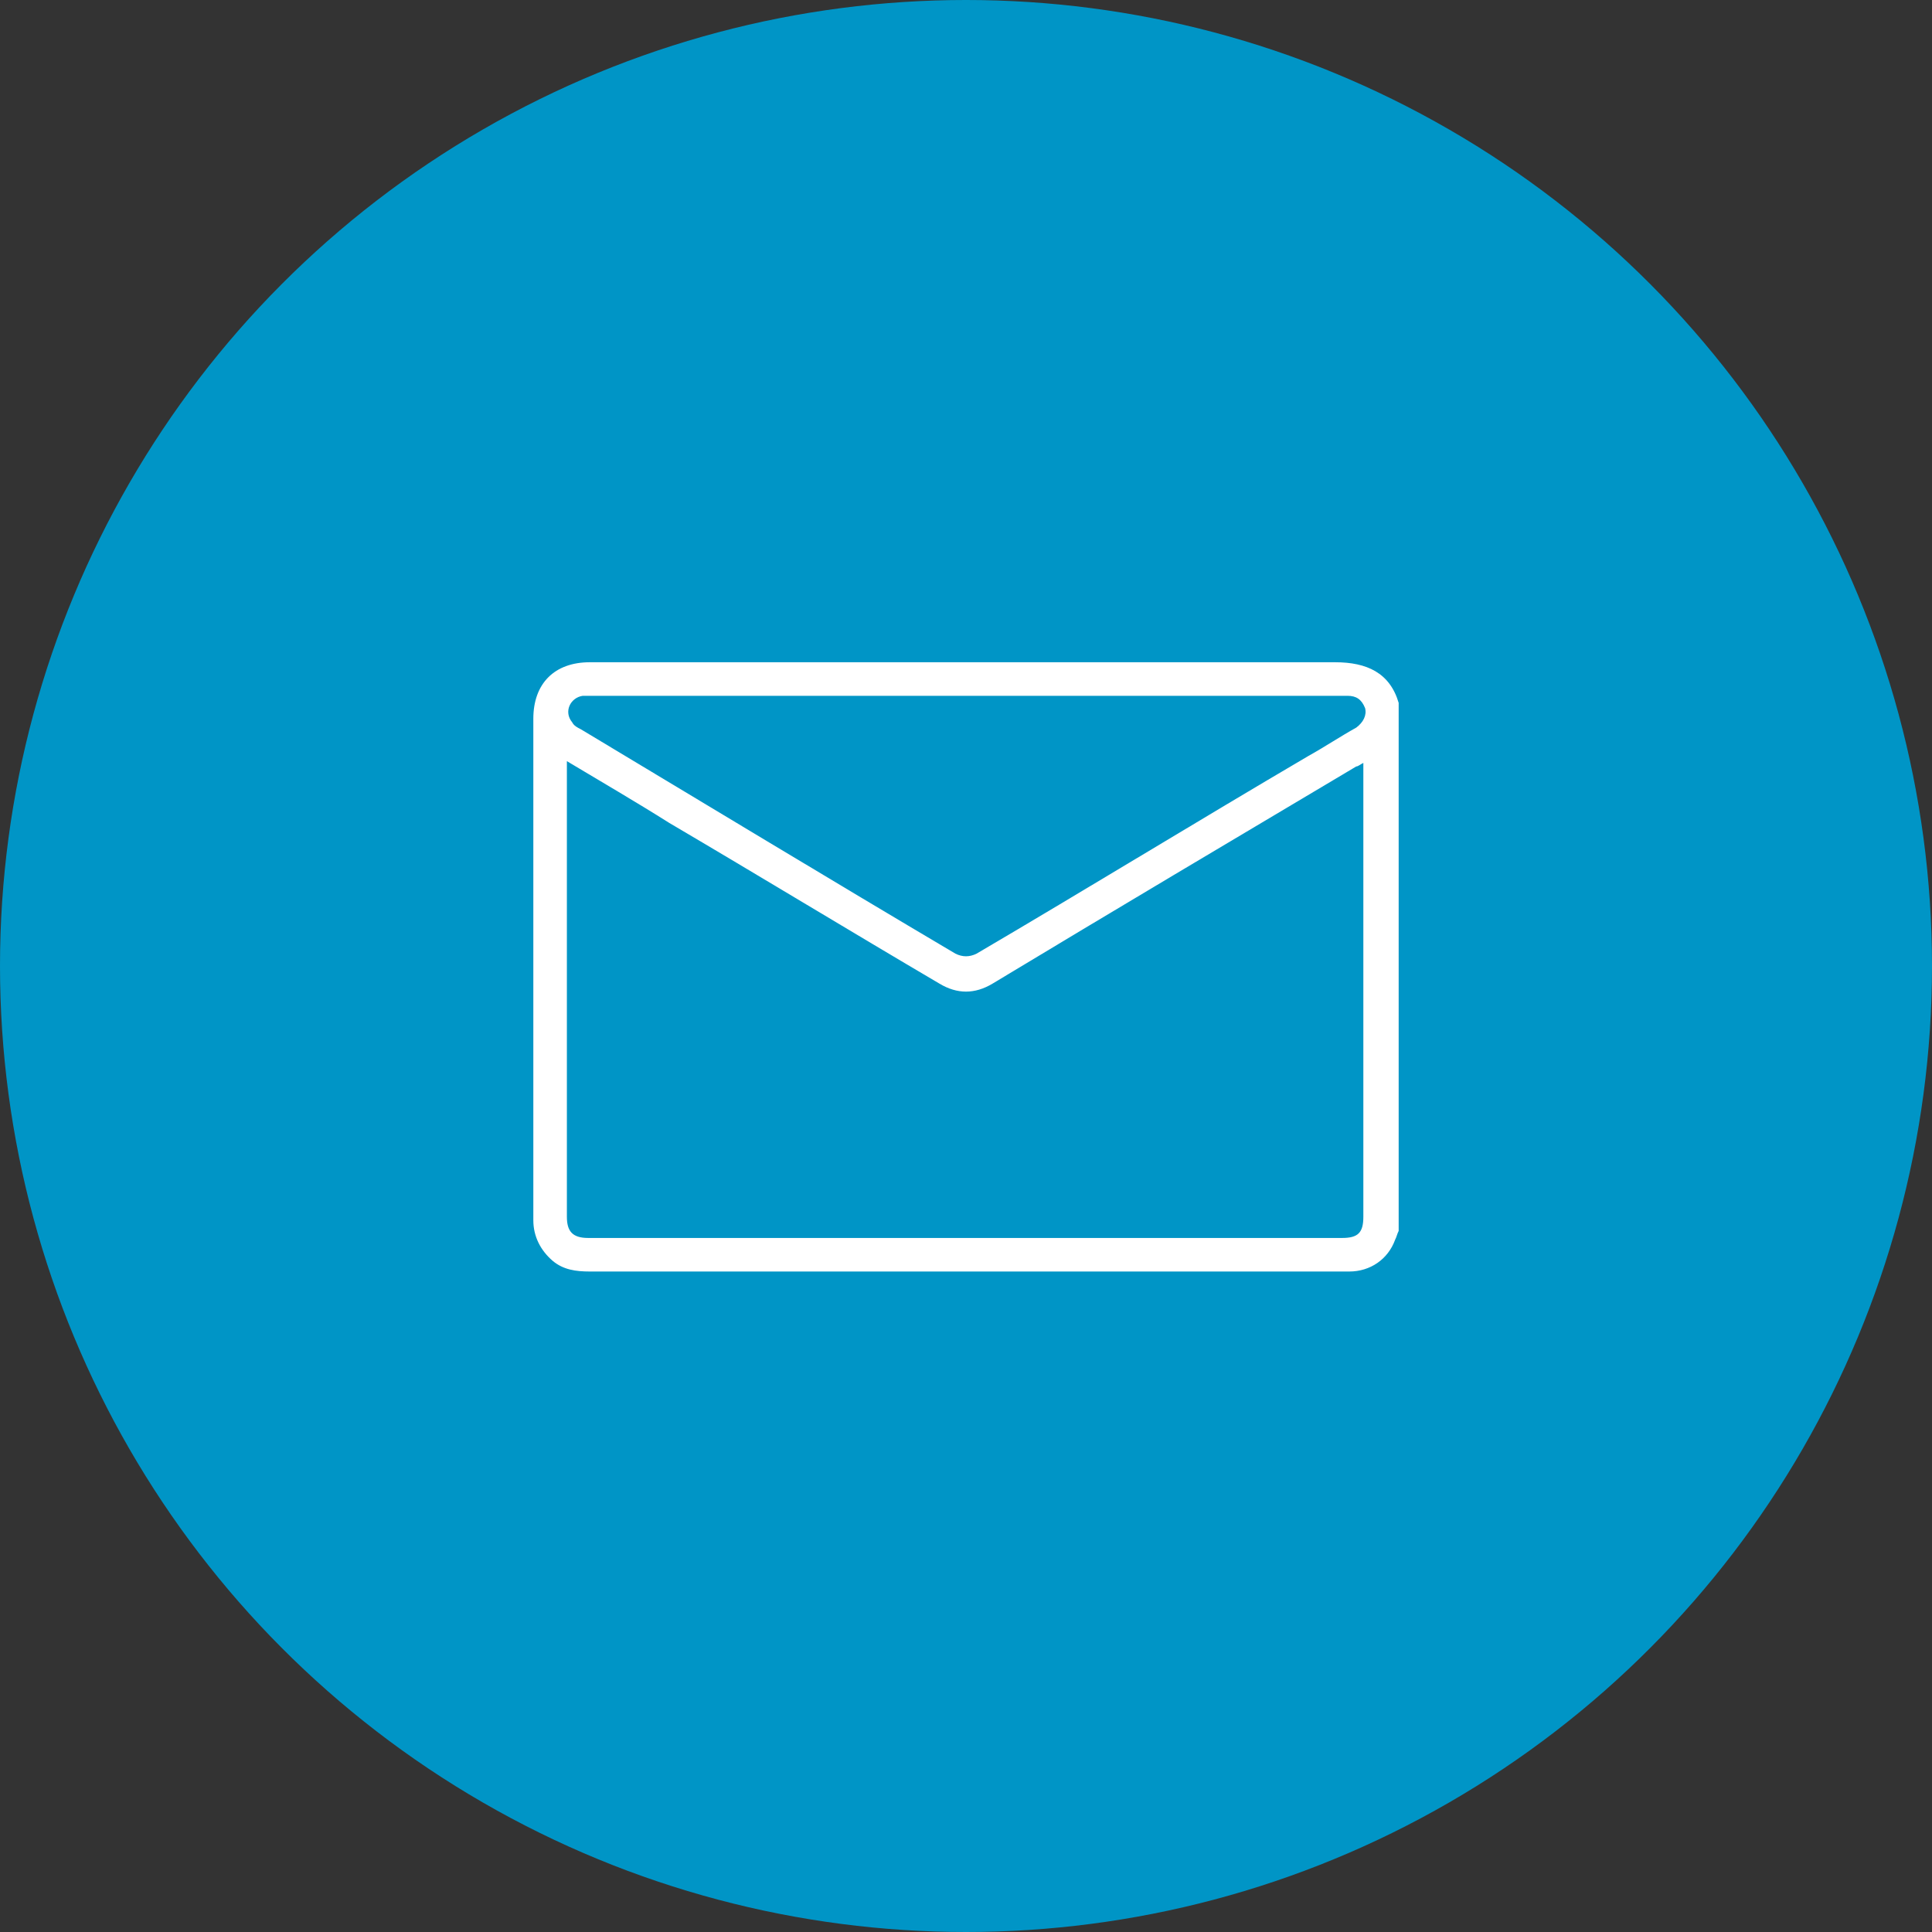
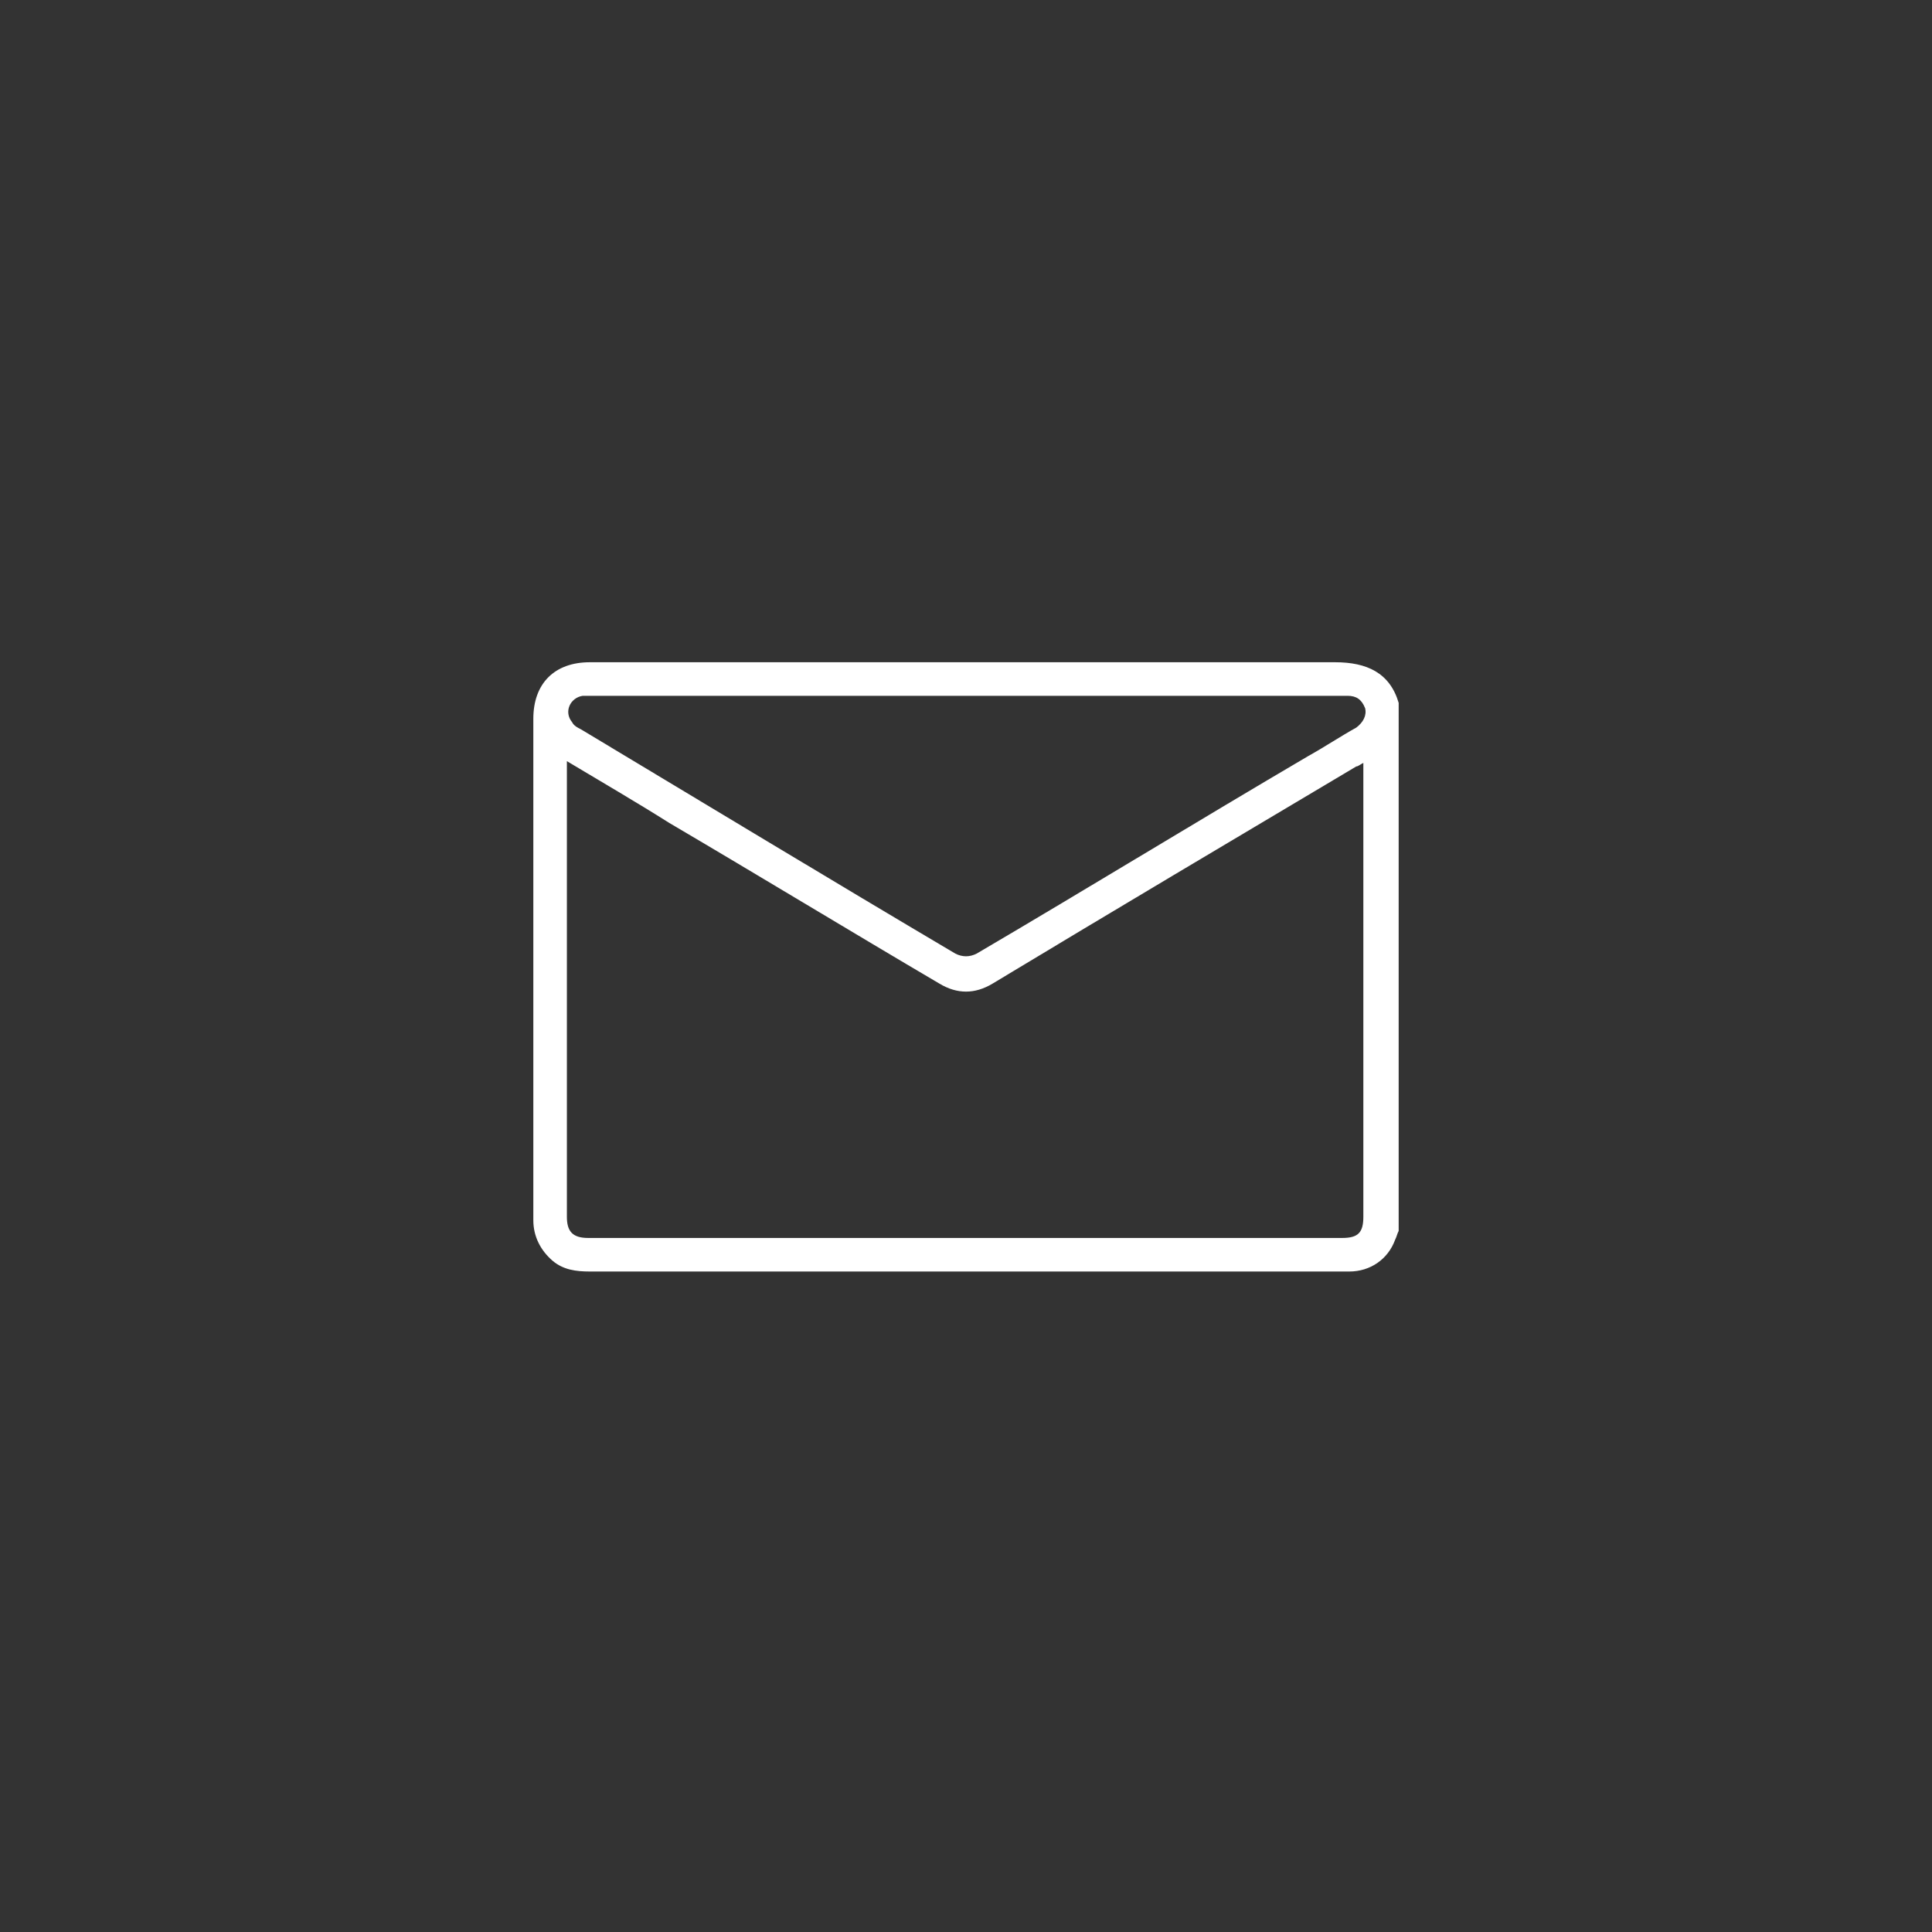
<svg xmlns="http://www.w3.org/2000/svg" version="1.1" x="0px" y="0px" viewBox="0 0 109.4 109.4" style="enable-background:new 0 0 109.4 109.4;" xml:space="preserve">
  <rect x="0" y="0" width="109.4" height="109.4" fill="#333333" stroke="none" />
  <style type="text/css">
	.st0{clip-path:url(#SVGID_00000078742491809438747470000004689099206588328380_);}
	.st1{clip-path:url(#SVGID_00000052066072014949675340000004875625903556295064_);}
	.st2{fill:#FFFFFF;}
	.st3{clip-path:url(#SVGID_00000041281455294701476510000012119852473612742316_);}
	.st4{clip-path:url(#SVGID_00000149344037417460434560000007073976529474462856_);}
	.st5{fill:#80B441;}
	.st6{fill-rule:evenodd;clip-rule:evenodd;fill:#80B441;}
	.st7{fill:none;stroke:#80B441;}
	.st8{fill:#0095C6;}
	.st9{fill-rule:evenodd;clip-rule:evenodd;}
	.st10{fill-rule:evenodd;clip-rule:evenodd;fill:#8F8000;}
	.st11{clip-path:url(#SVGID_00000177471406292499549850000013238199395131553186_);}
	.st12{clip-path:url(#SVGID_00000005981700120623622700000017641438428718082951_);}
	.st13{clip-path:url(#SVGID_00000092417010632821419620000001838437504375359896_);}
	.st14{clip-path:url(#SVGID_00000160150947513121113080000006654642115796881296_);}
	.st15{clip-path:url(#SVGID_00000095328254931548849820000016801500136835303319_);}
	.st16{clip-path:url(#SVGID_00000000209821787699867990000004545923729197812671_);}
	.st17{clip-path:url(#SVGID_00000138563038894344660430000002847614384092160167_);}
	.st18{clip-path:url(#SVGID_00000163759711865063887310000005402985995196979075_);}
	.st19{clip-path:url(#SVGID_00000119105567641298428600000003662532220003655049_);}
	.st20{clip-path:url(#SVGID_00000058557140009387480060000010810425326917031560_);}
	.st21{clip-path:url(#SVGID_00000121997057302232436420000011796324512195590587_);}
	.st22{clip-path:url(#SVGID_00000159431563110009469150000005523387297949059229_);}
	.st23{clip-path:url(#SVGID_00000137814652953507607320000006359738917821166776_);}
	.st24{clip-path:url(#SVGID_00000148622710484541495760000000168453665607051693_);}
	.st25{clip-path:url(#SVGID_00000129897526532335007570000001550141458526678927_);}
	.st26{clip-path:url(#SVGID_00000058573144924735896910000007510714077571197595_);}
	.st27{clip-path:url(#SVGID_00000092453073151384523850000009381378650484594333_);}
	.st28{clip-path:url(#SVGID_00000150069147898341365870000011848160066295667851_);}
	.st29{clip-path:url(#SVGID_00000180329750955925643830000002153903057627884217_);}
	.st30{clip-path:url(#SVGID_00000173145702828434123930000016993220919341820315_);}
	.st31{clip-path:url(#SVGID_00000162330136167599381630000011007882559435324545_);}
	.st32{clip-path:url(#SVGID_00000038410929683964580200000015638017265267558034_);}
	.st33{clip-path:url(#SVGID_00000022541569280332739470000008669562700725260184_);}
	.st34{clip-path:url(#SVGID_00000062912594670512955060000016330120381627377315_);}
	.st35{clip-path:url(#SVGID_00000074440619092334935490000006582013926659063953_);}
	.st36{clip-path:url(#SVGID_00000040534936898239823820000000476840923958236548_);}
	.st37{clip-path:url(#SVGID_00000052818425980002207460000012939313762665588353_);}
</style>
  <g id="Capa_2">
</g>
  <g id="Capa_1">
-     <circle class="st8" cx="54.7" cy="54.7" r="54.7" />
    <path class="st2" d="M79.2,69.7c-0.1,0.2-0.1,0.3-0.2,0.5c-0.4,1.1-1.4,1.8-2.6,1.8c-0.2,0-0.3,0-0.5,0c-14.2,0-28.3,0-42.5,0   c-0.8,0-1.5-0.1-2.1-0.6c-0.7-0.6-1.1-1.4-1.1-2.3c0-2.8,0-5.5,0-8.3c0-6.7,0-13.4,0-20.1c0-2,1.2-3.2,3.2-3.2   c14.1,0,28.1,0,42.2,0c1.8,0,3.1,0.6,3.6,2.3C79.2,49.8,79.2,59.7,79.2,69.7z M32.1,43.1c0,0.2,0,0.3,0,0.4c0,8.5,0,16.9,0,25.4   c0,0.8,0.3,1.2,1.2,1.2c14.2,0,28.5,0,42.7,0c0.9,0,1.2-0.3,1.2-1.2c0-8.4,0-16.8,0-25.2c0-0.1,0-0.3,0-0.5   c-0.2,0.1-0.3,0.2-0.4,0.2c-6.9,4.1-13.8,8.2-20.6,12.3c-1,0.6-2,0.6-3,0c-5.1-3-10.2-6.1-15.3-9.1C36,45.4,34.1,44.3,32.1,43.1z    M54.8,39.4c-7.1,0-14.2,0-21.2,0c-0.2,0-0.4,0-0.6,0c-0.7,0.1-1.1,0.9-0.6,1.5c0.1,0.2,0.3,0.3,0.5,0.4C39.9,45.5,47,49.8,54.1,54   c0.4,0.2,0.8,0.2,1.2,0c6.3-3.7,12.5-7.5,18.8-11.2c0.9-0.5,1.8-1.1,2.7-1.6c0.4-0.3,0.6-0.7,0.5-1.1c-0.2-0.5-0.5-0.7-1-0.7   c-0.2,0-0.3,0-0.5,0C68.8,39.4,61.8,39.4,54.8,39.4z" />
  </g>
</svg>